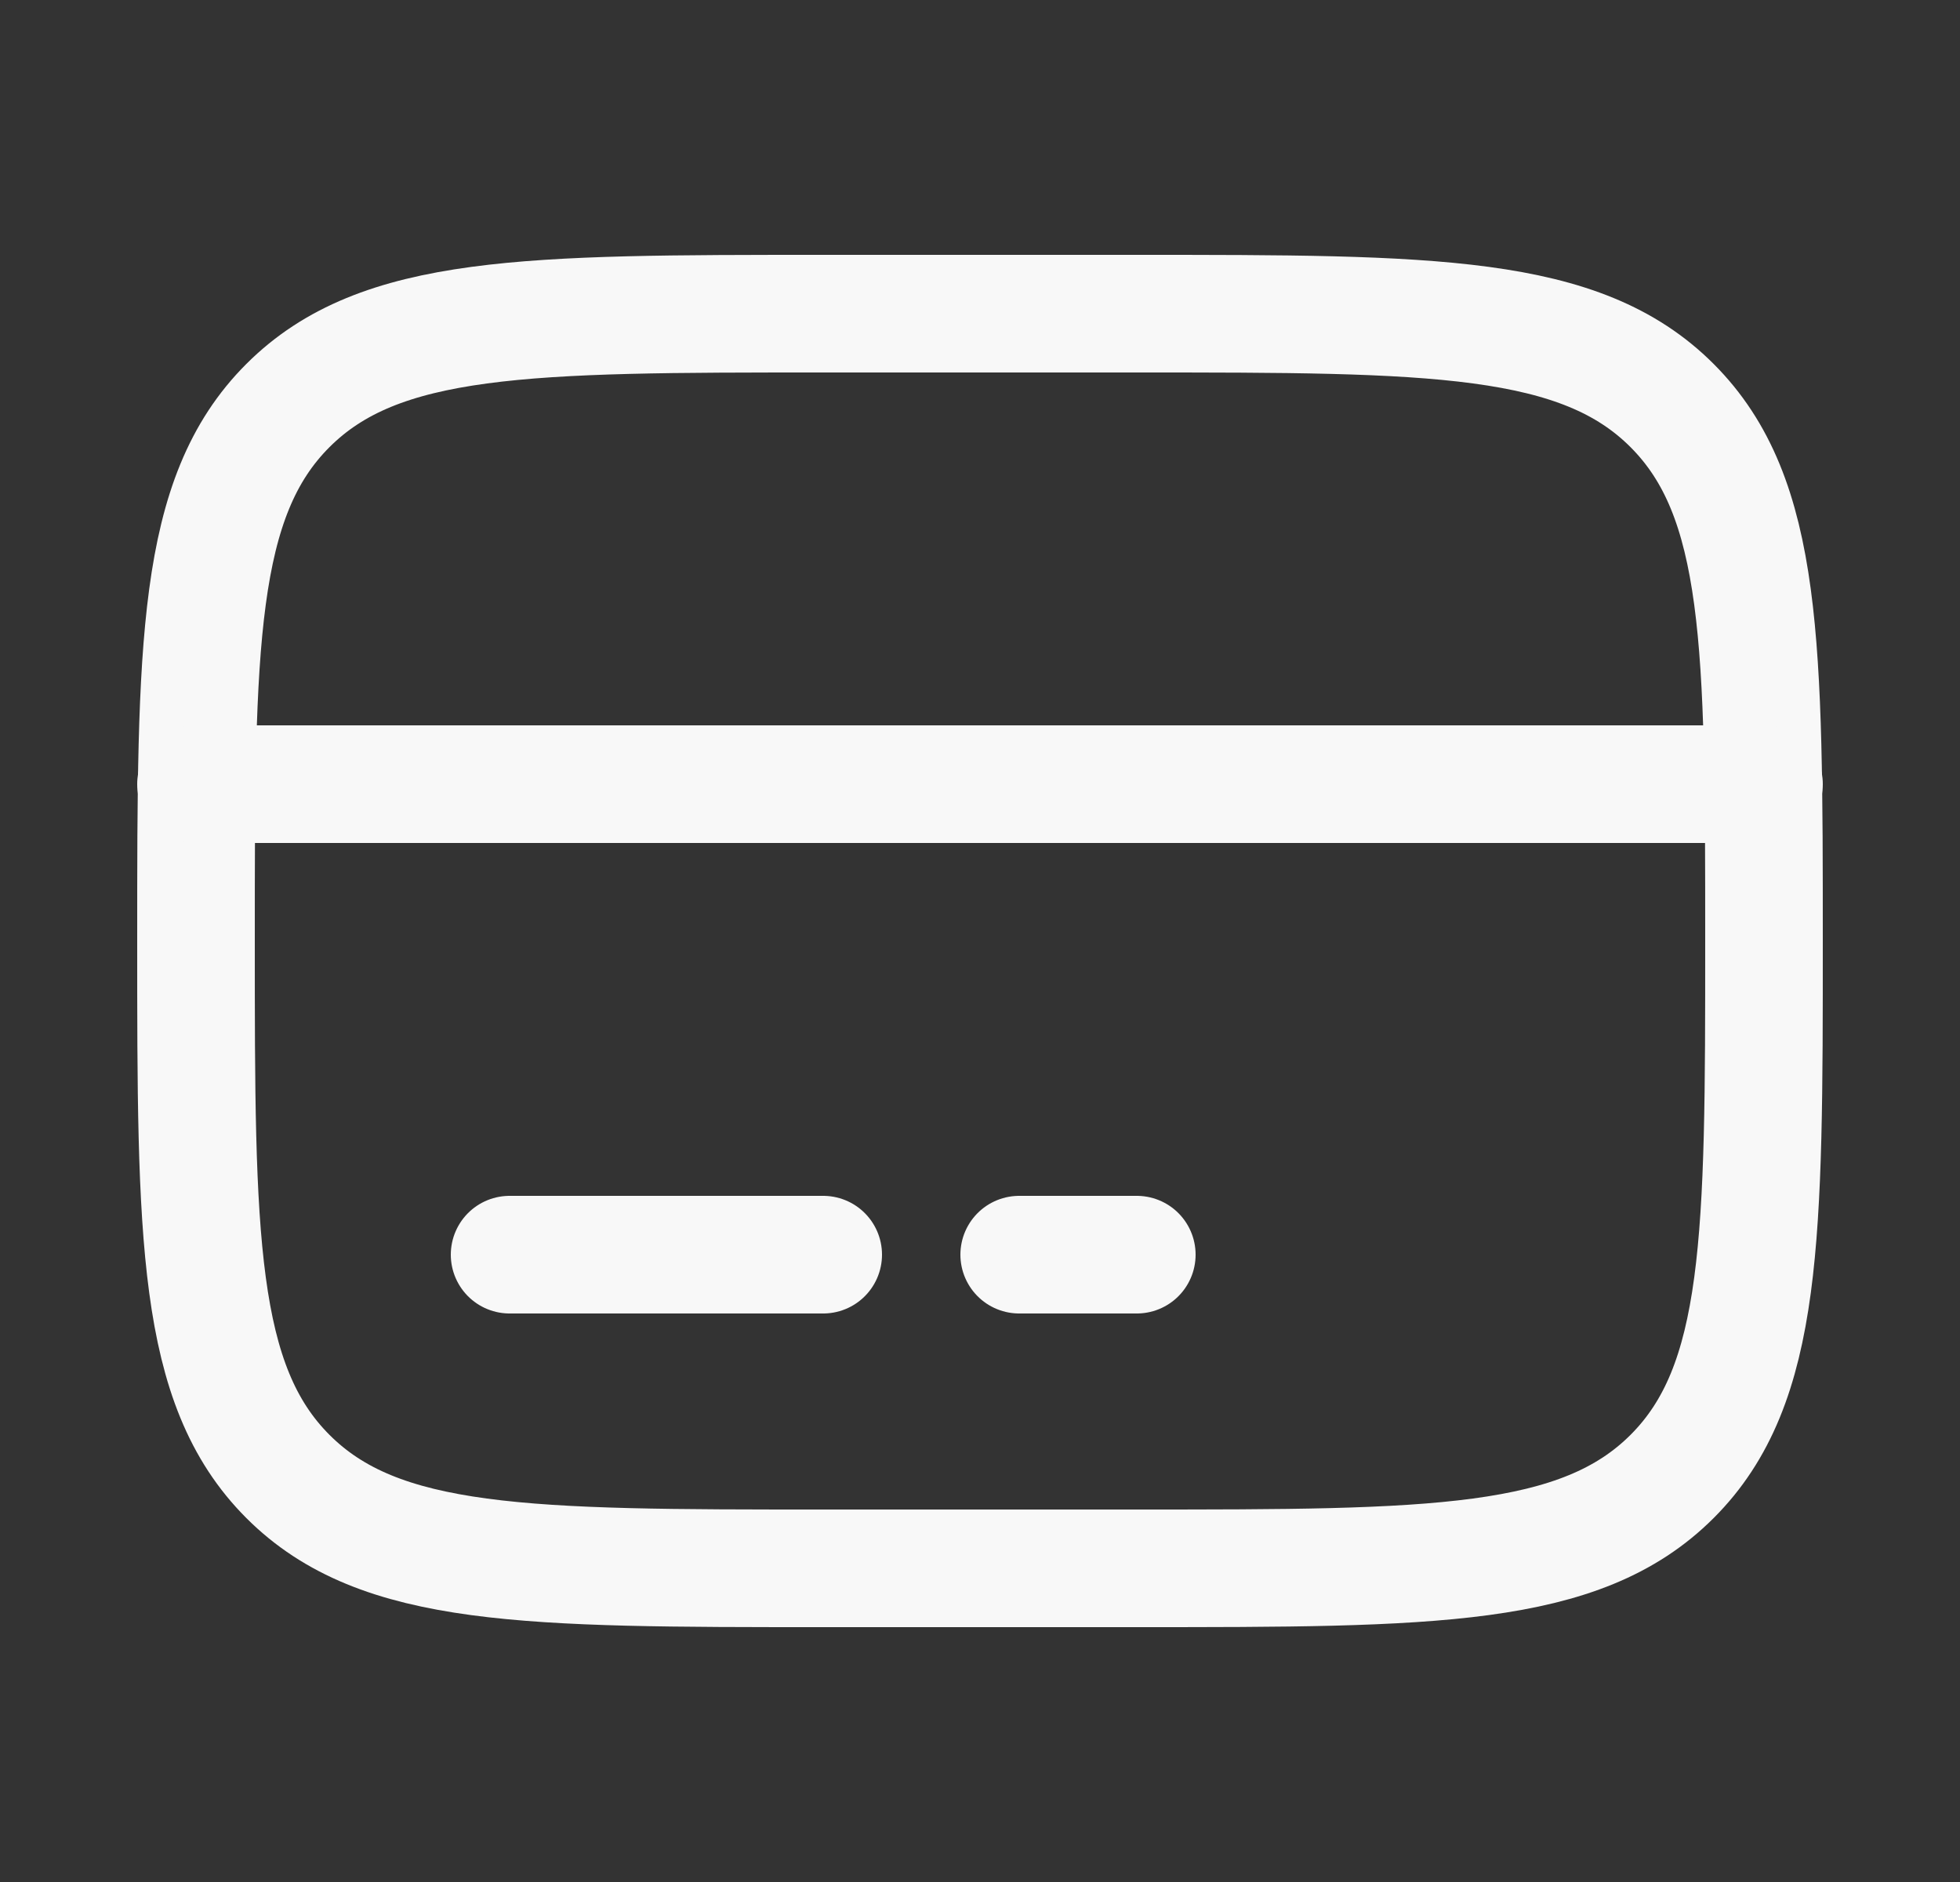
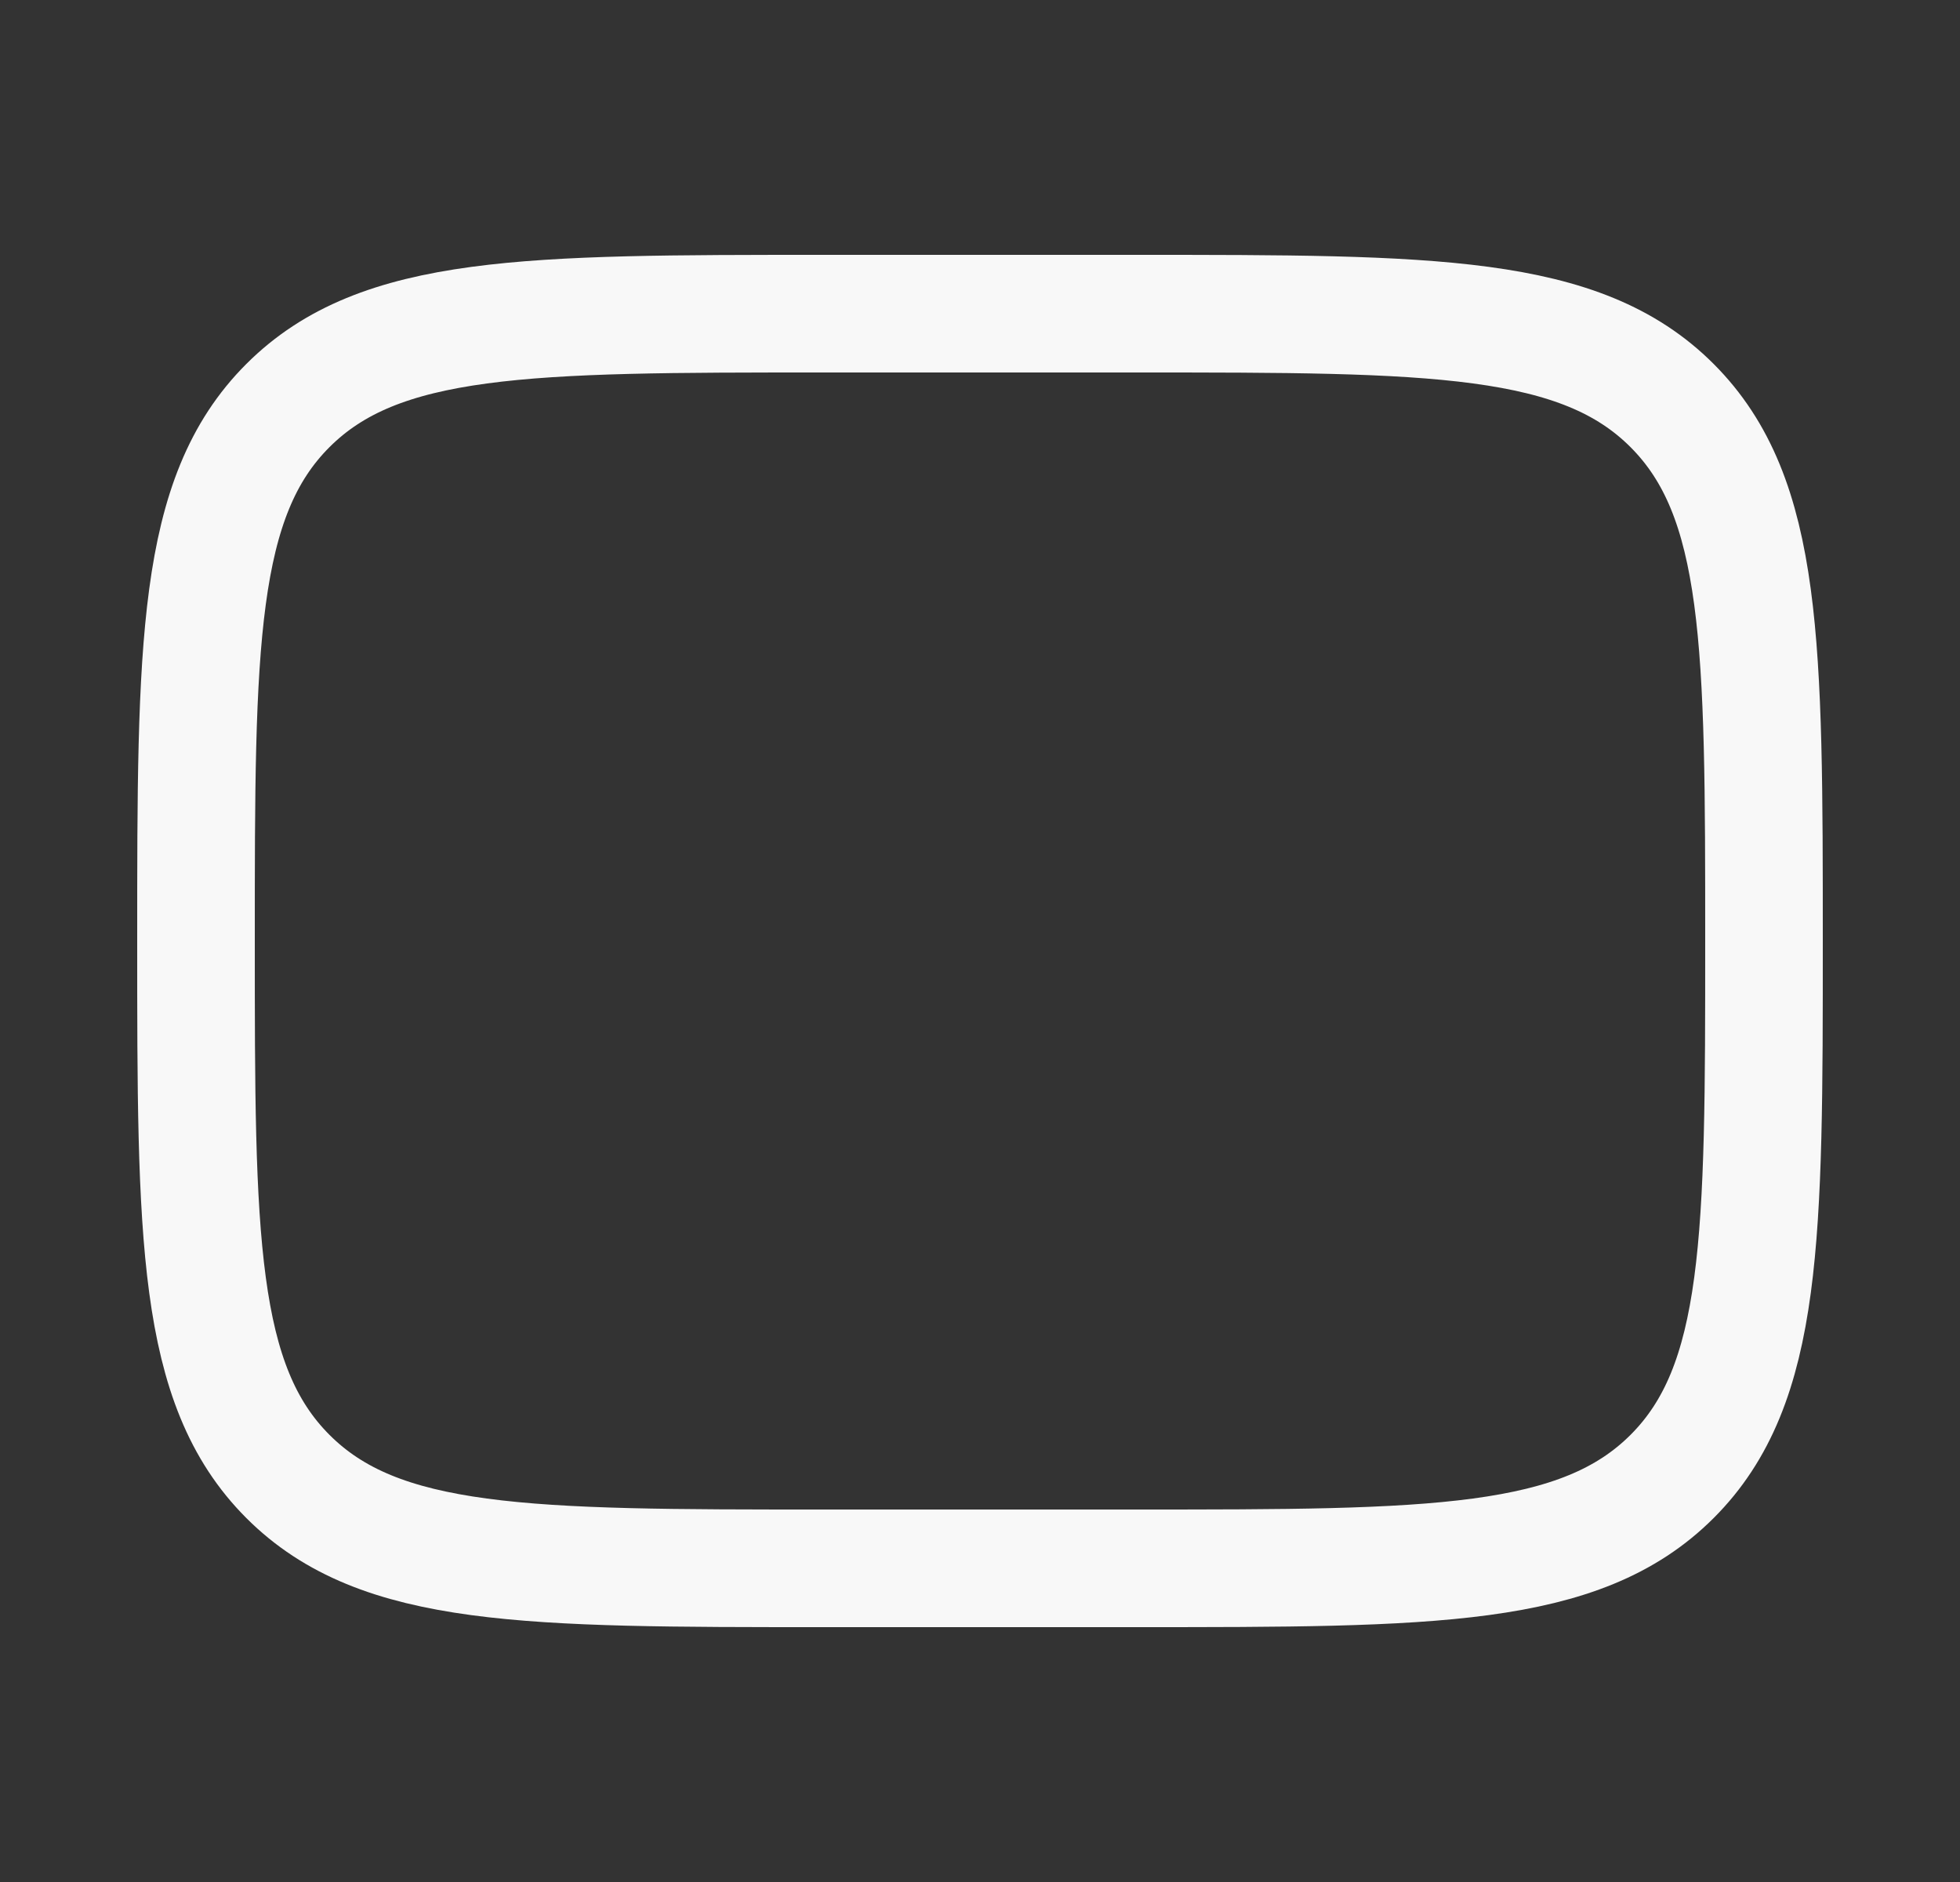
<svg xmlns="http://www.w3.org/2000/svg" width="25" height="24" viewBox="0 0 25 24" fill="none">
  <rect x="0" y="0" width="25" height="24" fill="#333333" stroke="none" />
  <path d="M2.5 12C2.5 8.229 2.5 6.343 3.672 5.172C4.844 4.001 6.729 4 10.5 4H14.5C18.271 4 20.157 4 21.328 5.172C22.499 6.344 22.5 8.229 22.5 12C22.5 15.771 22.5 17.657 21.328 18.828C20.156 19.999 18.271 20 14.5 20H10.5C6.729 20 4.843 20 3.672 18.828C2.501 17.656 2.5 15.771 2.5 12Z" stroke="#F8F8F8" stroke-width="1.5" />
-   <path d="M10.5 16H6.5M14.5 16H13M2.5 10H22.5" stroke="#F8F8F8" stroke-width="1.5" stroke-linecap="round" />
</svg>